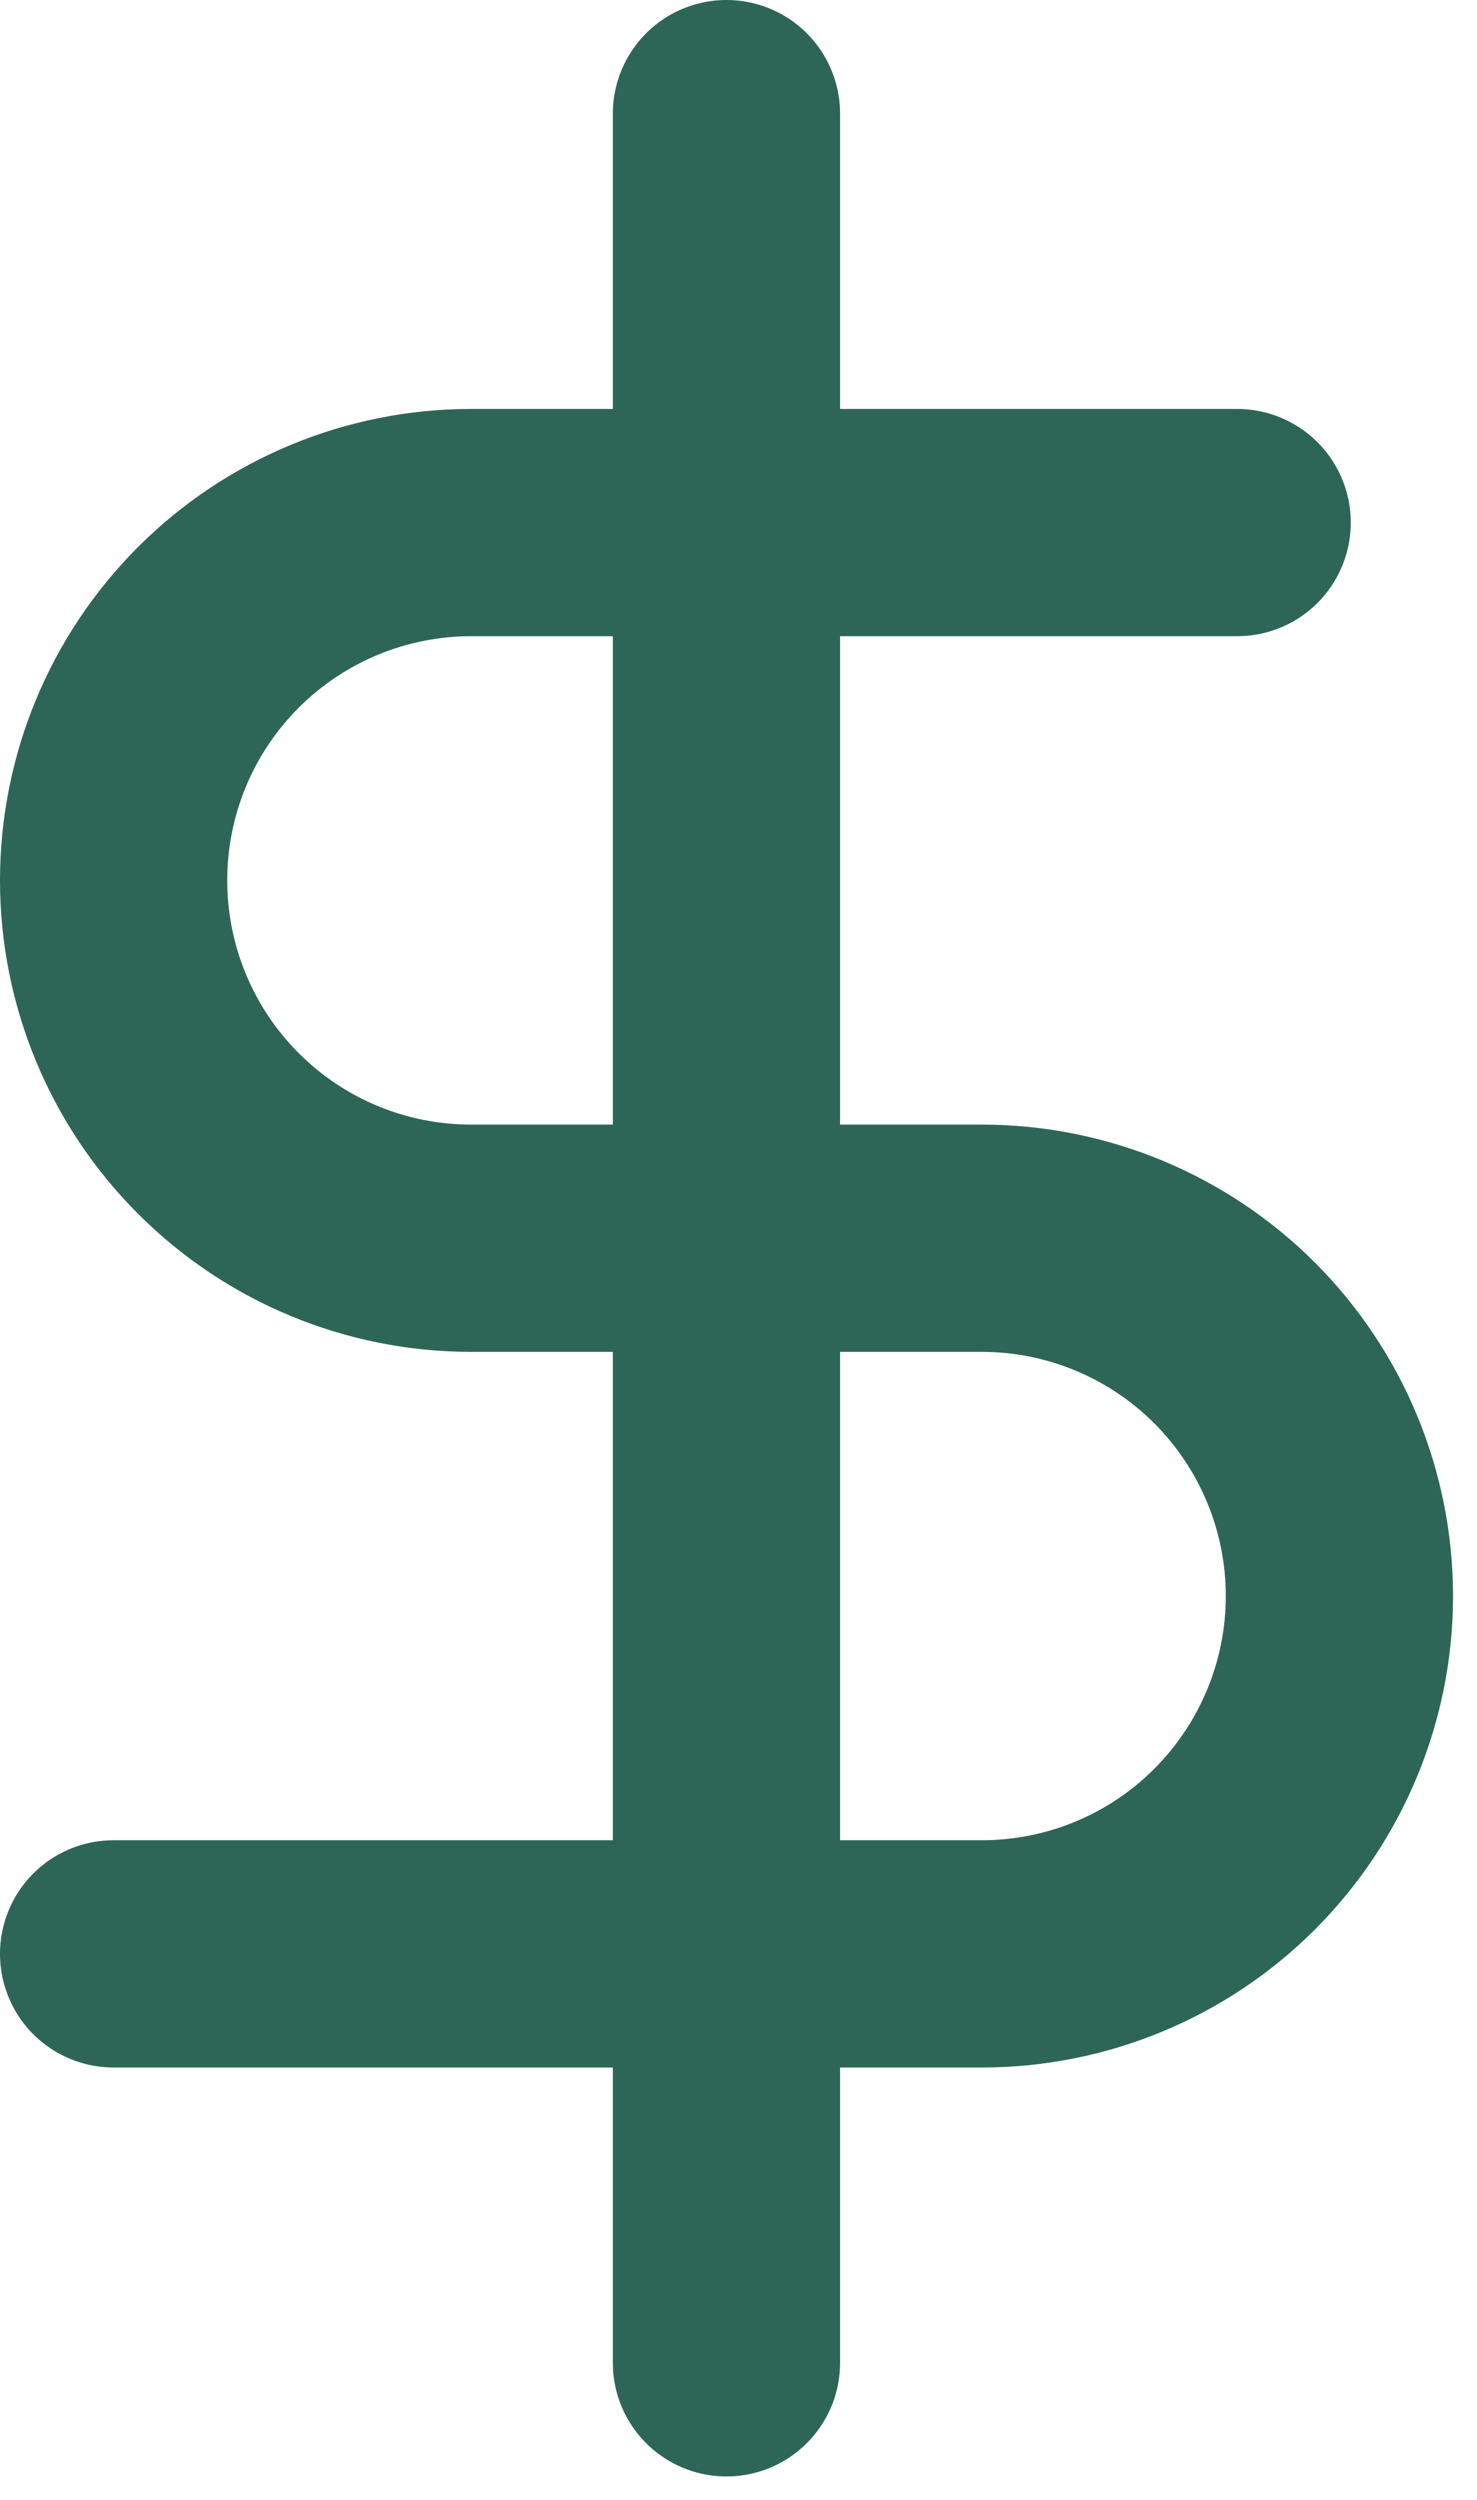
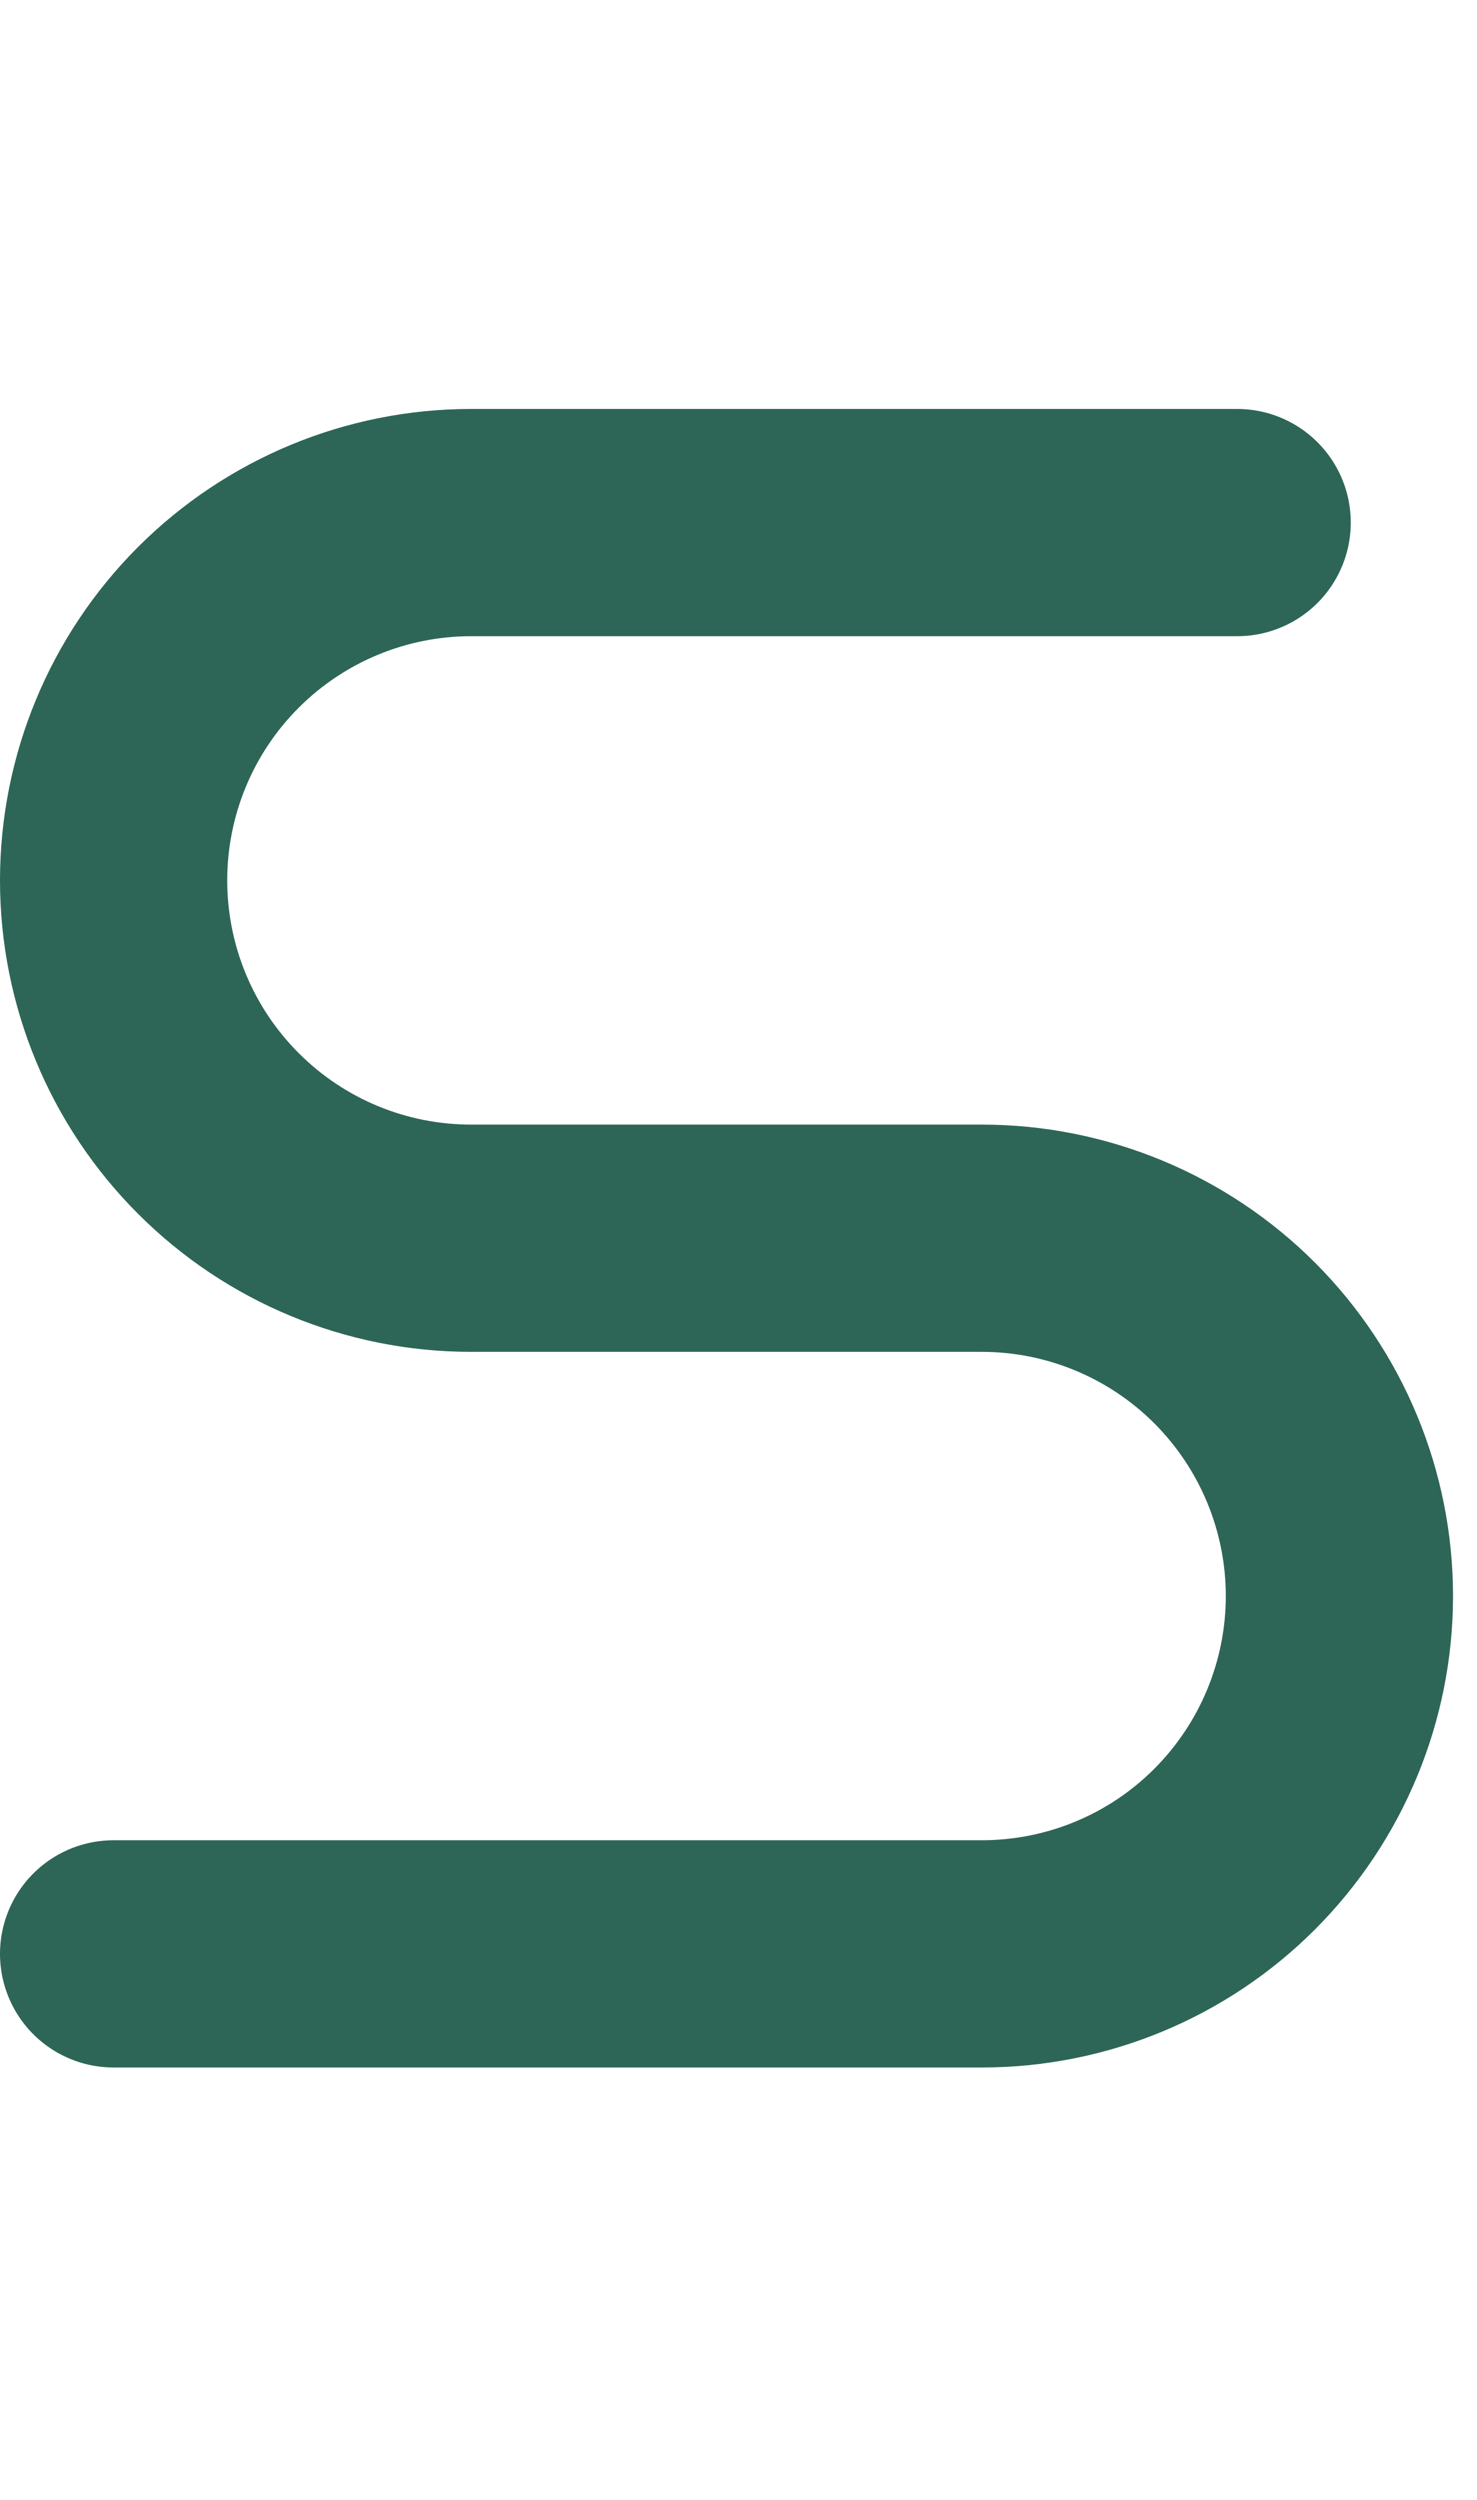
<svg xmlns="http://www.w3.org/2000/svg" fill="none" height="100%" overflow="visible" preserveAspectRatio="none" style="display: block;" viewBox="0 0 13 22" width="100%">
-   <path d="M6.394 1V20.794M10.889 4.599H4.146C3.312 4.599 2.512 4.931 1.922 5.521C1.331 6.112 1 6.913 1 7.748C1 8.583 1.331 9.384 1.922 9.975C2.512 10.566 3.312 10.897 4.146 10.897H8.642C9.476 10.897 10.277 11.229 10.867 11.819C11.457 12.41 11.789 13.211 11.789 14.046C11.789 14.881 11.457 15.682 10.867 16.273C10.277 16.864 9.476 17.195 8.642 17.195H1" id="Vector" stroke="#2D6656" stroke-linecap="round" stroke-linejoin="round" stroke-width="2" />
+   <path d="M6.394 1M10.889 4.599H4.146C3.312 4.599 2.512 4.931 1.922 5.521C1.331 6.112 1 6.913 1 7.748C1 8.583 1.331 9.384 1.922 9.975C2.512 10.566 3.312 10.897 4.146 10.897H8.642C9.476 10.897 10.277 11.229 10.867 11.819C11.457 12.41 11.789 13.211 11.789 14.046C11.789 14.881 11.457 15.682 10.867 16.273C10.277 16.864 9.476 17.195 8.642 17.195H1" id="Vector" stroke="#2D6656" stroke-linecap="round" stroke-linejoin="round" stroke-width="2" />
</svg>